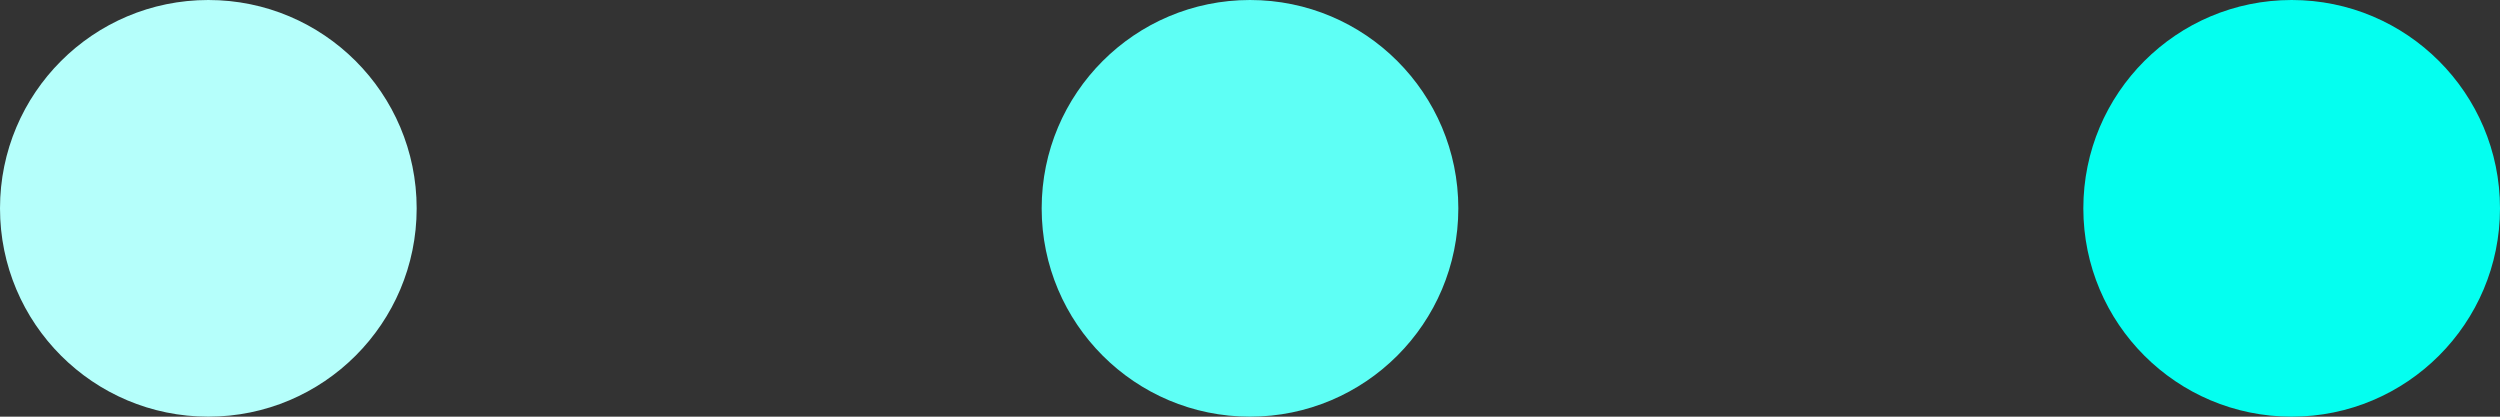
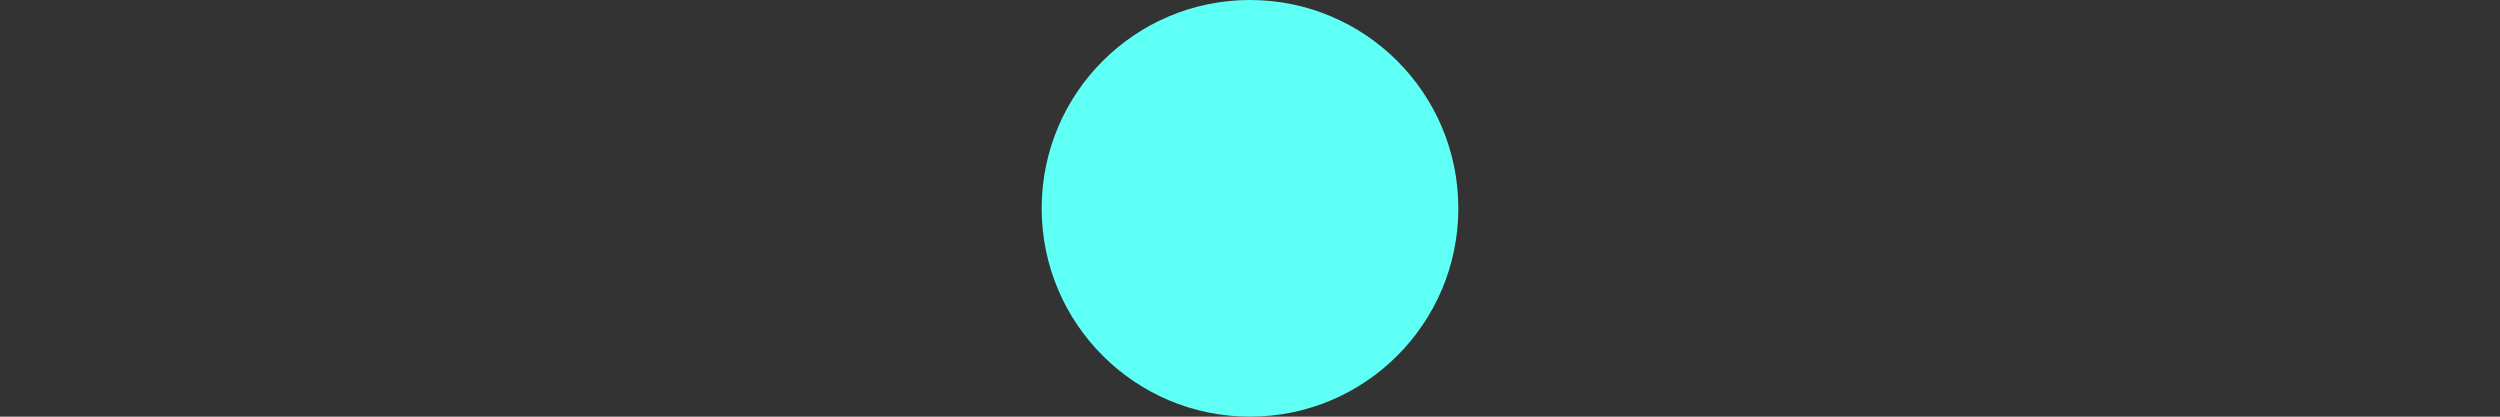
<svg xmlns="http://www.w3.org/2000/svg" width="24" height="4" viewBox="0 0 24 4" fill="none">
  <rect x="0" y="0" width="24" height="4" fill="#333333" stroke="none" />
-   <circle cx="2" cy="2" r="2" fill="#B5FFFB" />
  <circle cx="12" cy="2" r="2" fill="#5EFFF5" />
-   <circle cx="22" cy="2" r="2" fill="#04FFF0" />
</svg>